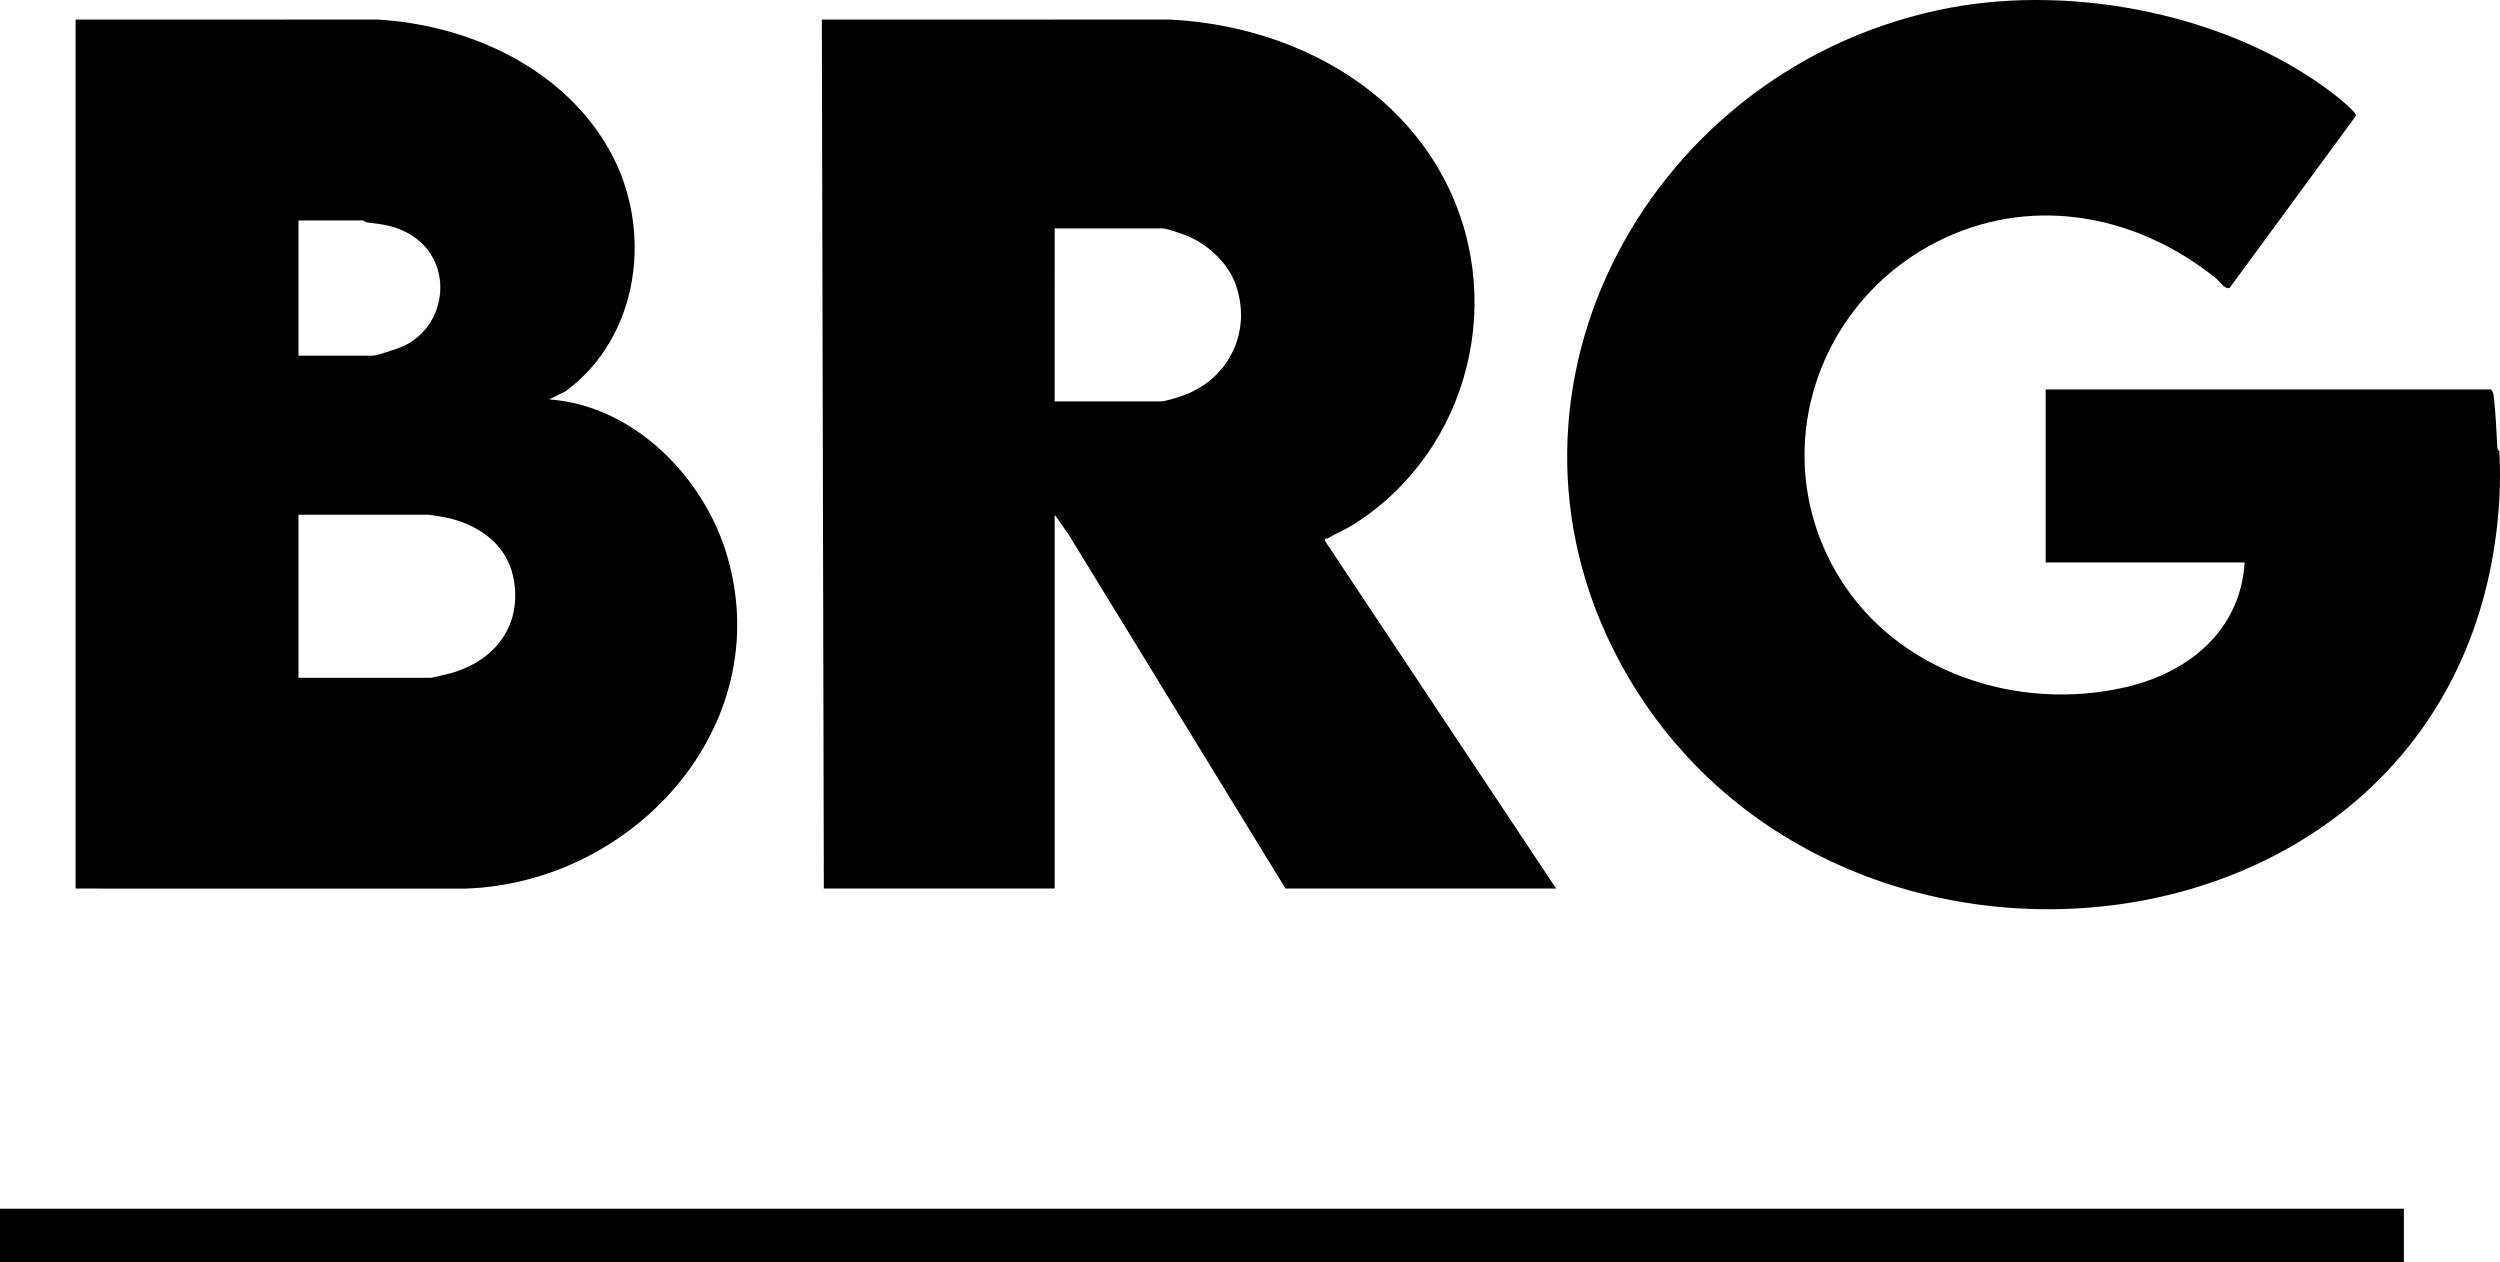
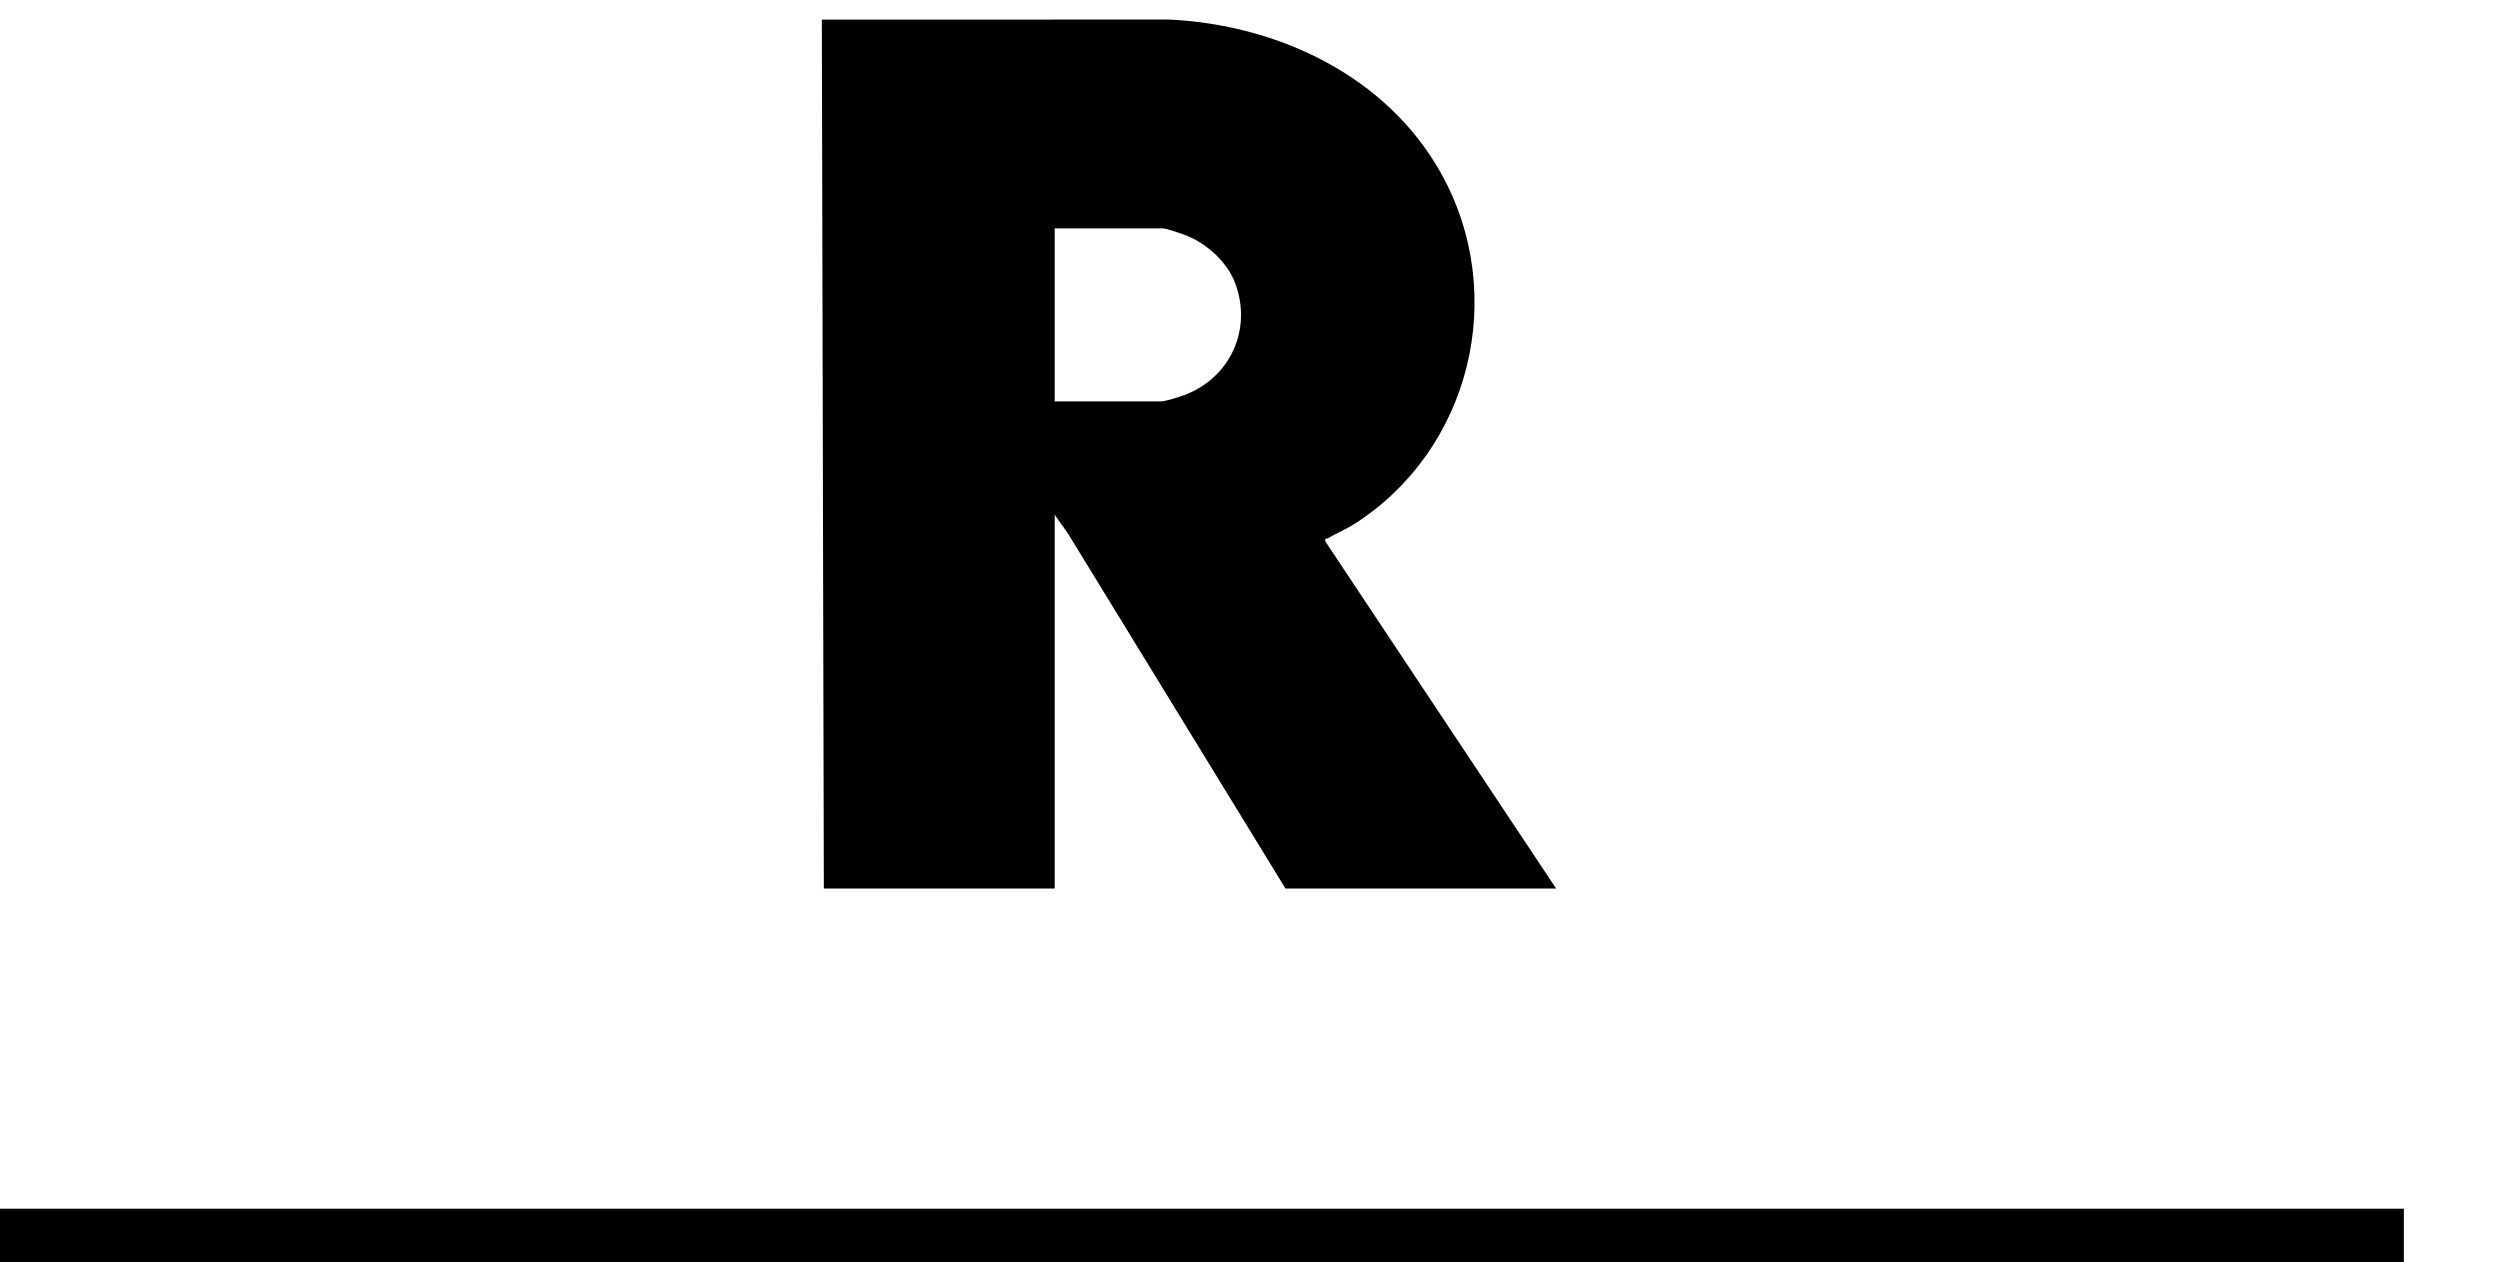
<svg xmlns="http://www.w3.org/2000/svg" version="1.1" id="Layer_1" x="0px" y="0px" width="1255.316px" height="633.874px" viewBox="0 0 1255.316 633.874" enable-background="new 0 0 1255.316 633.874" xml:space="preserve">
  <g id="KAqBeO.tif">
    <g>
      <g>
-         <path d="M1255.001,250.477c-13.875,239.009-338.004,275.336-441.838,81.561     C739.254,194.11,829.977,32.128,978.818,3.962     c63.56-12.028,141.598,3.579,193.186,43.397     c1.892,1.46,11.387,8.989,10.978,10.78l-63.446,86.461     c-2.6,0.772-5.046-3.45-6.92-4.951     c-38.836-31.122-89.889-41.638-136.089-20.16     c-64.371,29.925-90.735,108.6-53.088,170.251     c29.397,48.141,89.931,67.809,143.933,55.311     c31.651-7.325,57.585-28.429,59.73-62.624h-99.921v-86.863h223.322     c0.627,0,1.413,1.609,1.526,2.469c1.176,9.008,1.41,17.985,1.983,26.999     c0.061,0.96,0.982,1.394,0.987,1.483     C1255.421,233.759,1255.421,243.233,1255.001,250.477z" />
        <g>
          <path d="M413.671,446.17L412.668,9.853l174.41-0.042      c54.791,2.627,109.289,28.381,136.536,77.234      c33.97,60.908,14.951,138.924-43.833,176.235      c-4.213,2.674-8.865,4.537-13.025,6.983c-0.82,0.483-1.689-0.397-1.241,1.629      l115.863,174.278H645.486L536.396,268.127l-6.817-9.662v187.705H413.671z       M529.578,201.554h53.457c2.077,0,9.35-2.307,11.766-3.22      c22.944-8.664,34.014-32.884,25.481-55.964      c-3.964-10.722-14.263-20.049-24.757-24.186      c-2.09-0.824-9.888-3.494-11.491-3.494h-54.457V201.554z" />
-           <path d="M37.97,9.856l151.425-0.045c46.407,2.638,94.342,24.75,117.188,66.614      c21.558,39.504,14.48,92.642-22.486,119.961l-8.314,4.166      c42.575,3.068,77.936,39.183,89.442,78.865      c24.809,85.563-47.455,164.22-131.88,166.784l-195.375-0.031V9.856z       M149.881,178.59h37.47c1.906,0,12.886-3.71,15.196-4.785      c22.291-10.374,25.447-42.123,4.239-55.57      c-7.435-4.714-14.006-5.591-22.419-6.553c-0.99-0.113-1.818-0.985-2.011-0.985      H149.881V178.59z M149.881,340.336h66.447c0.665,0,9.1-2.044,10.532-2.456      c22.516-6.476,35.968-25.01,30.728-48.757      c-3.66-16.587-18.571-26.396-34.499-29.427      c-1.291-0.246-7.276-1.232-7.76-1.232H149.881V340.336z" />
        </g>
      </g>
      <rect y="606.917" width="1207.039" height="26.958" />
    </g>
  </g>
  <g>
</g>
  <g>
</g>
  <g>
</g>
  <g>
</g>
  <g>
</g>
  <g>
</g>
</svg>